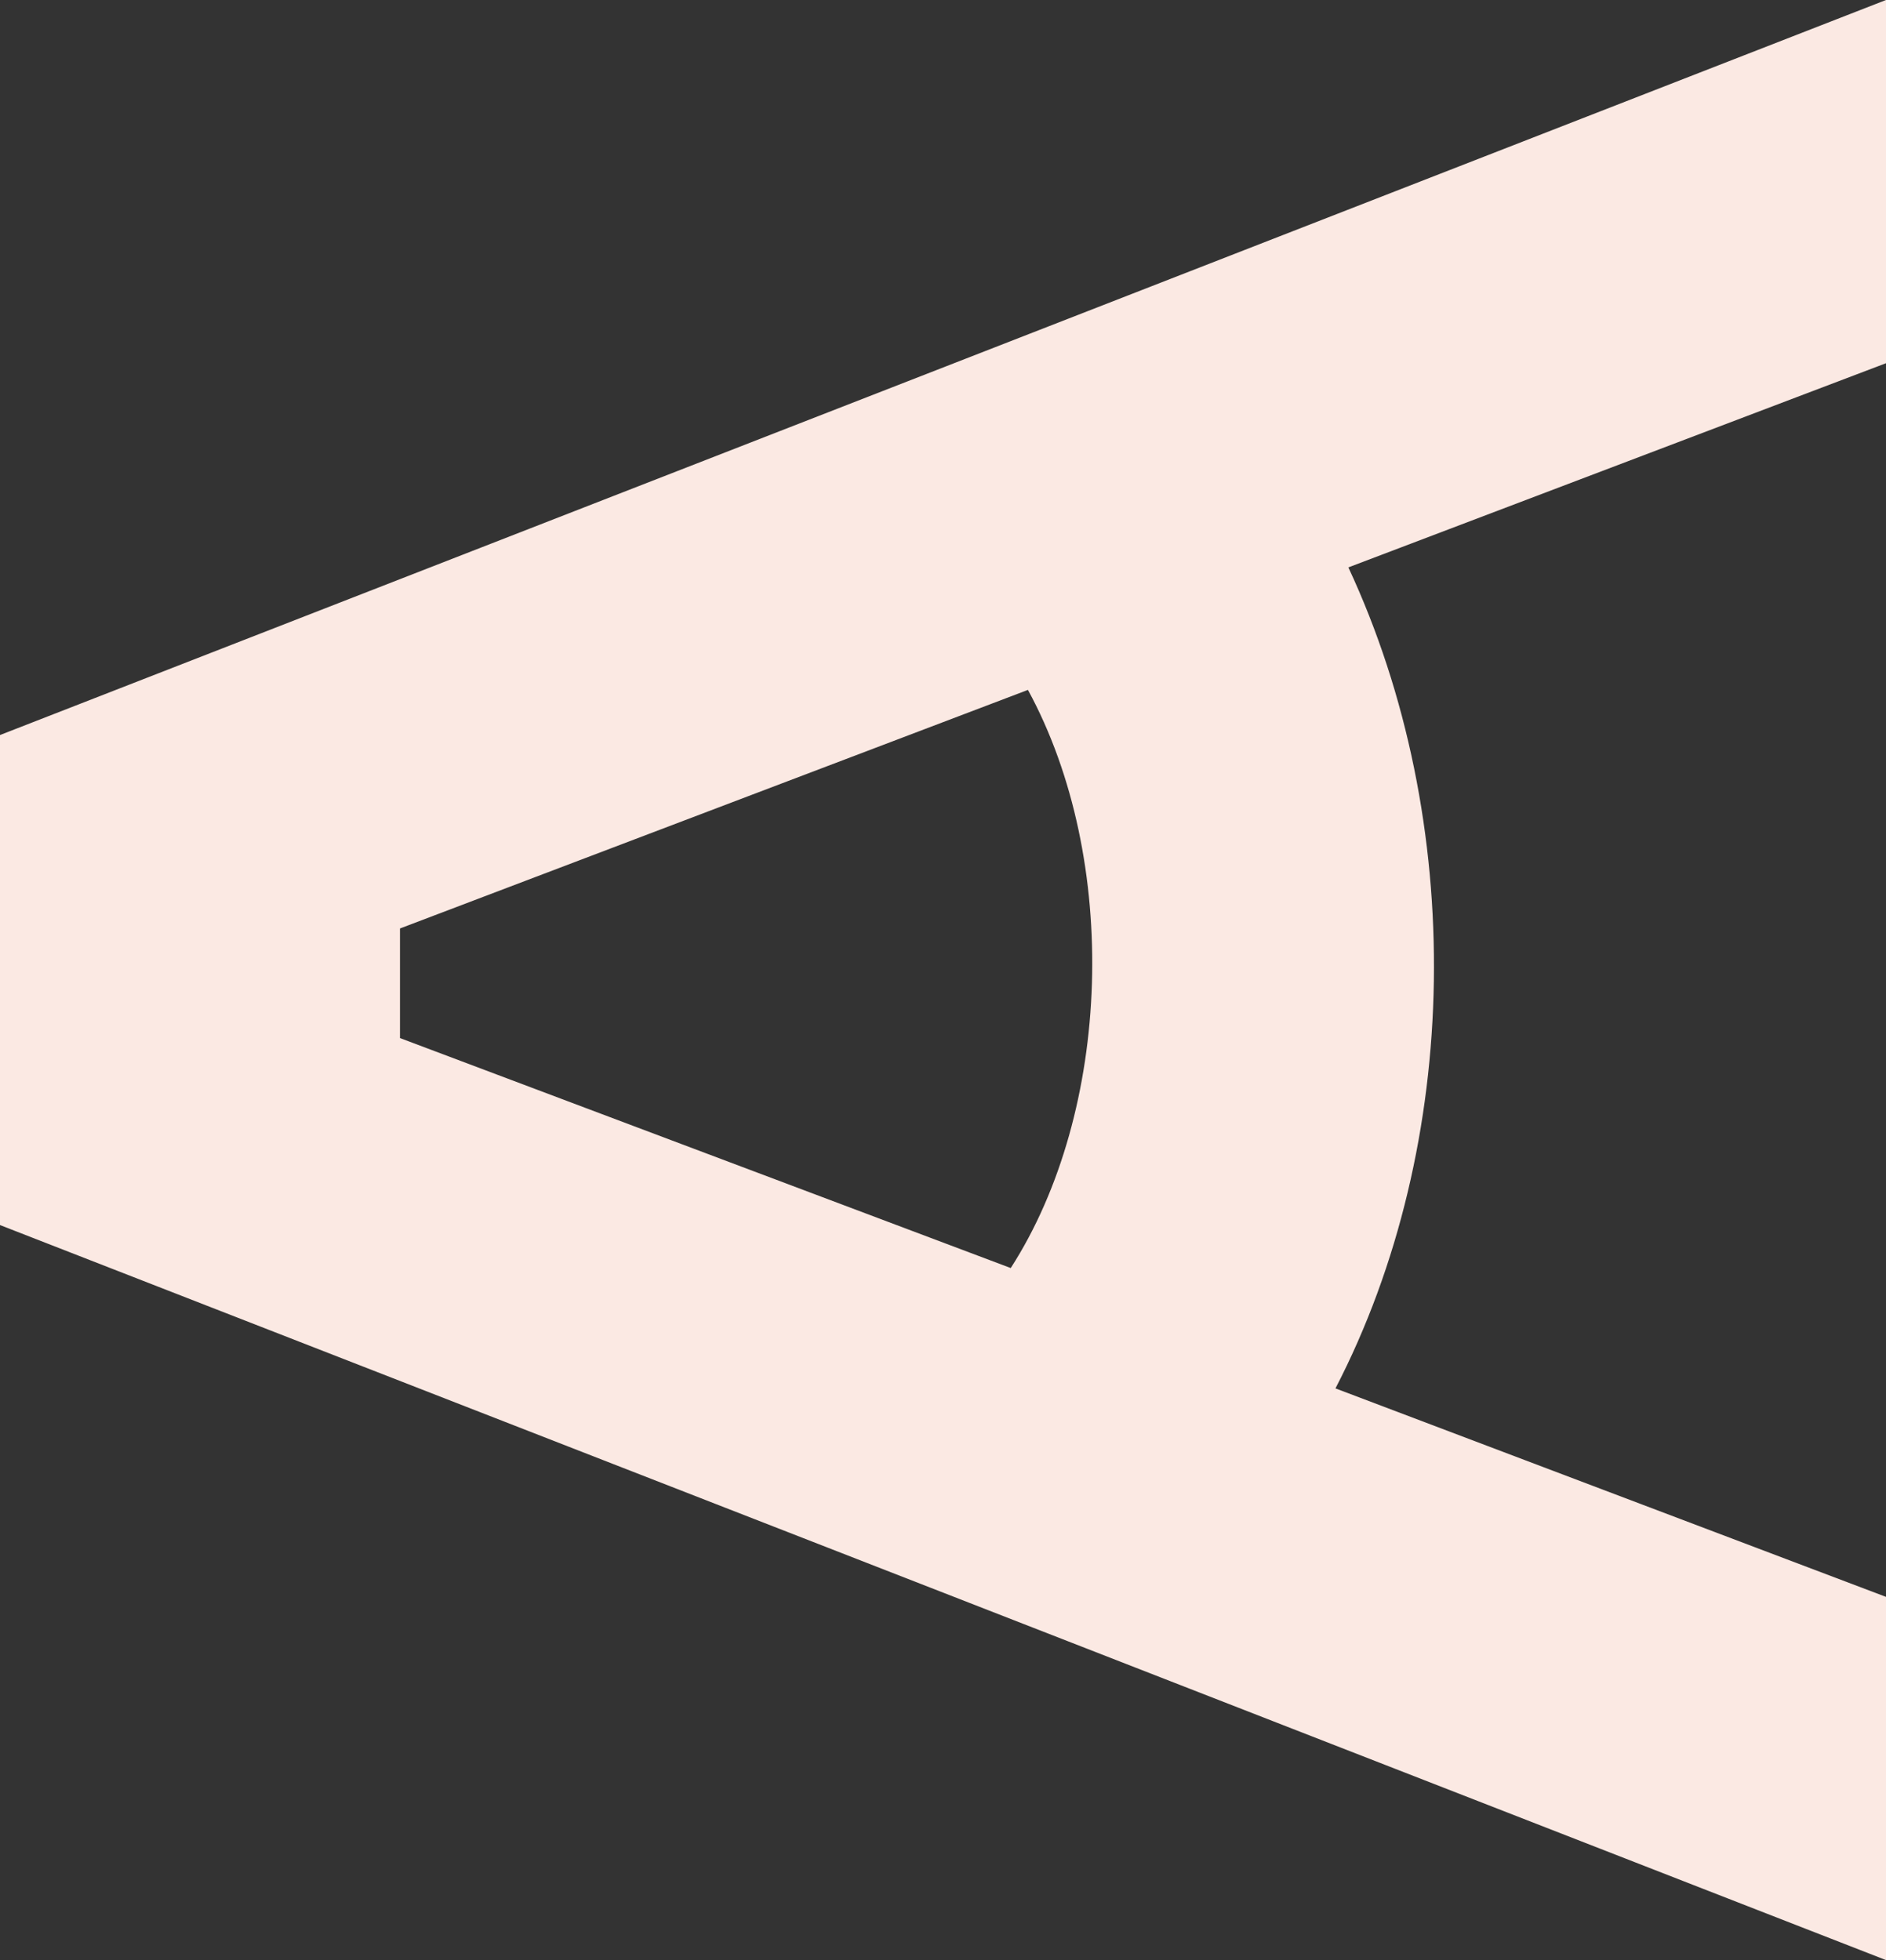
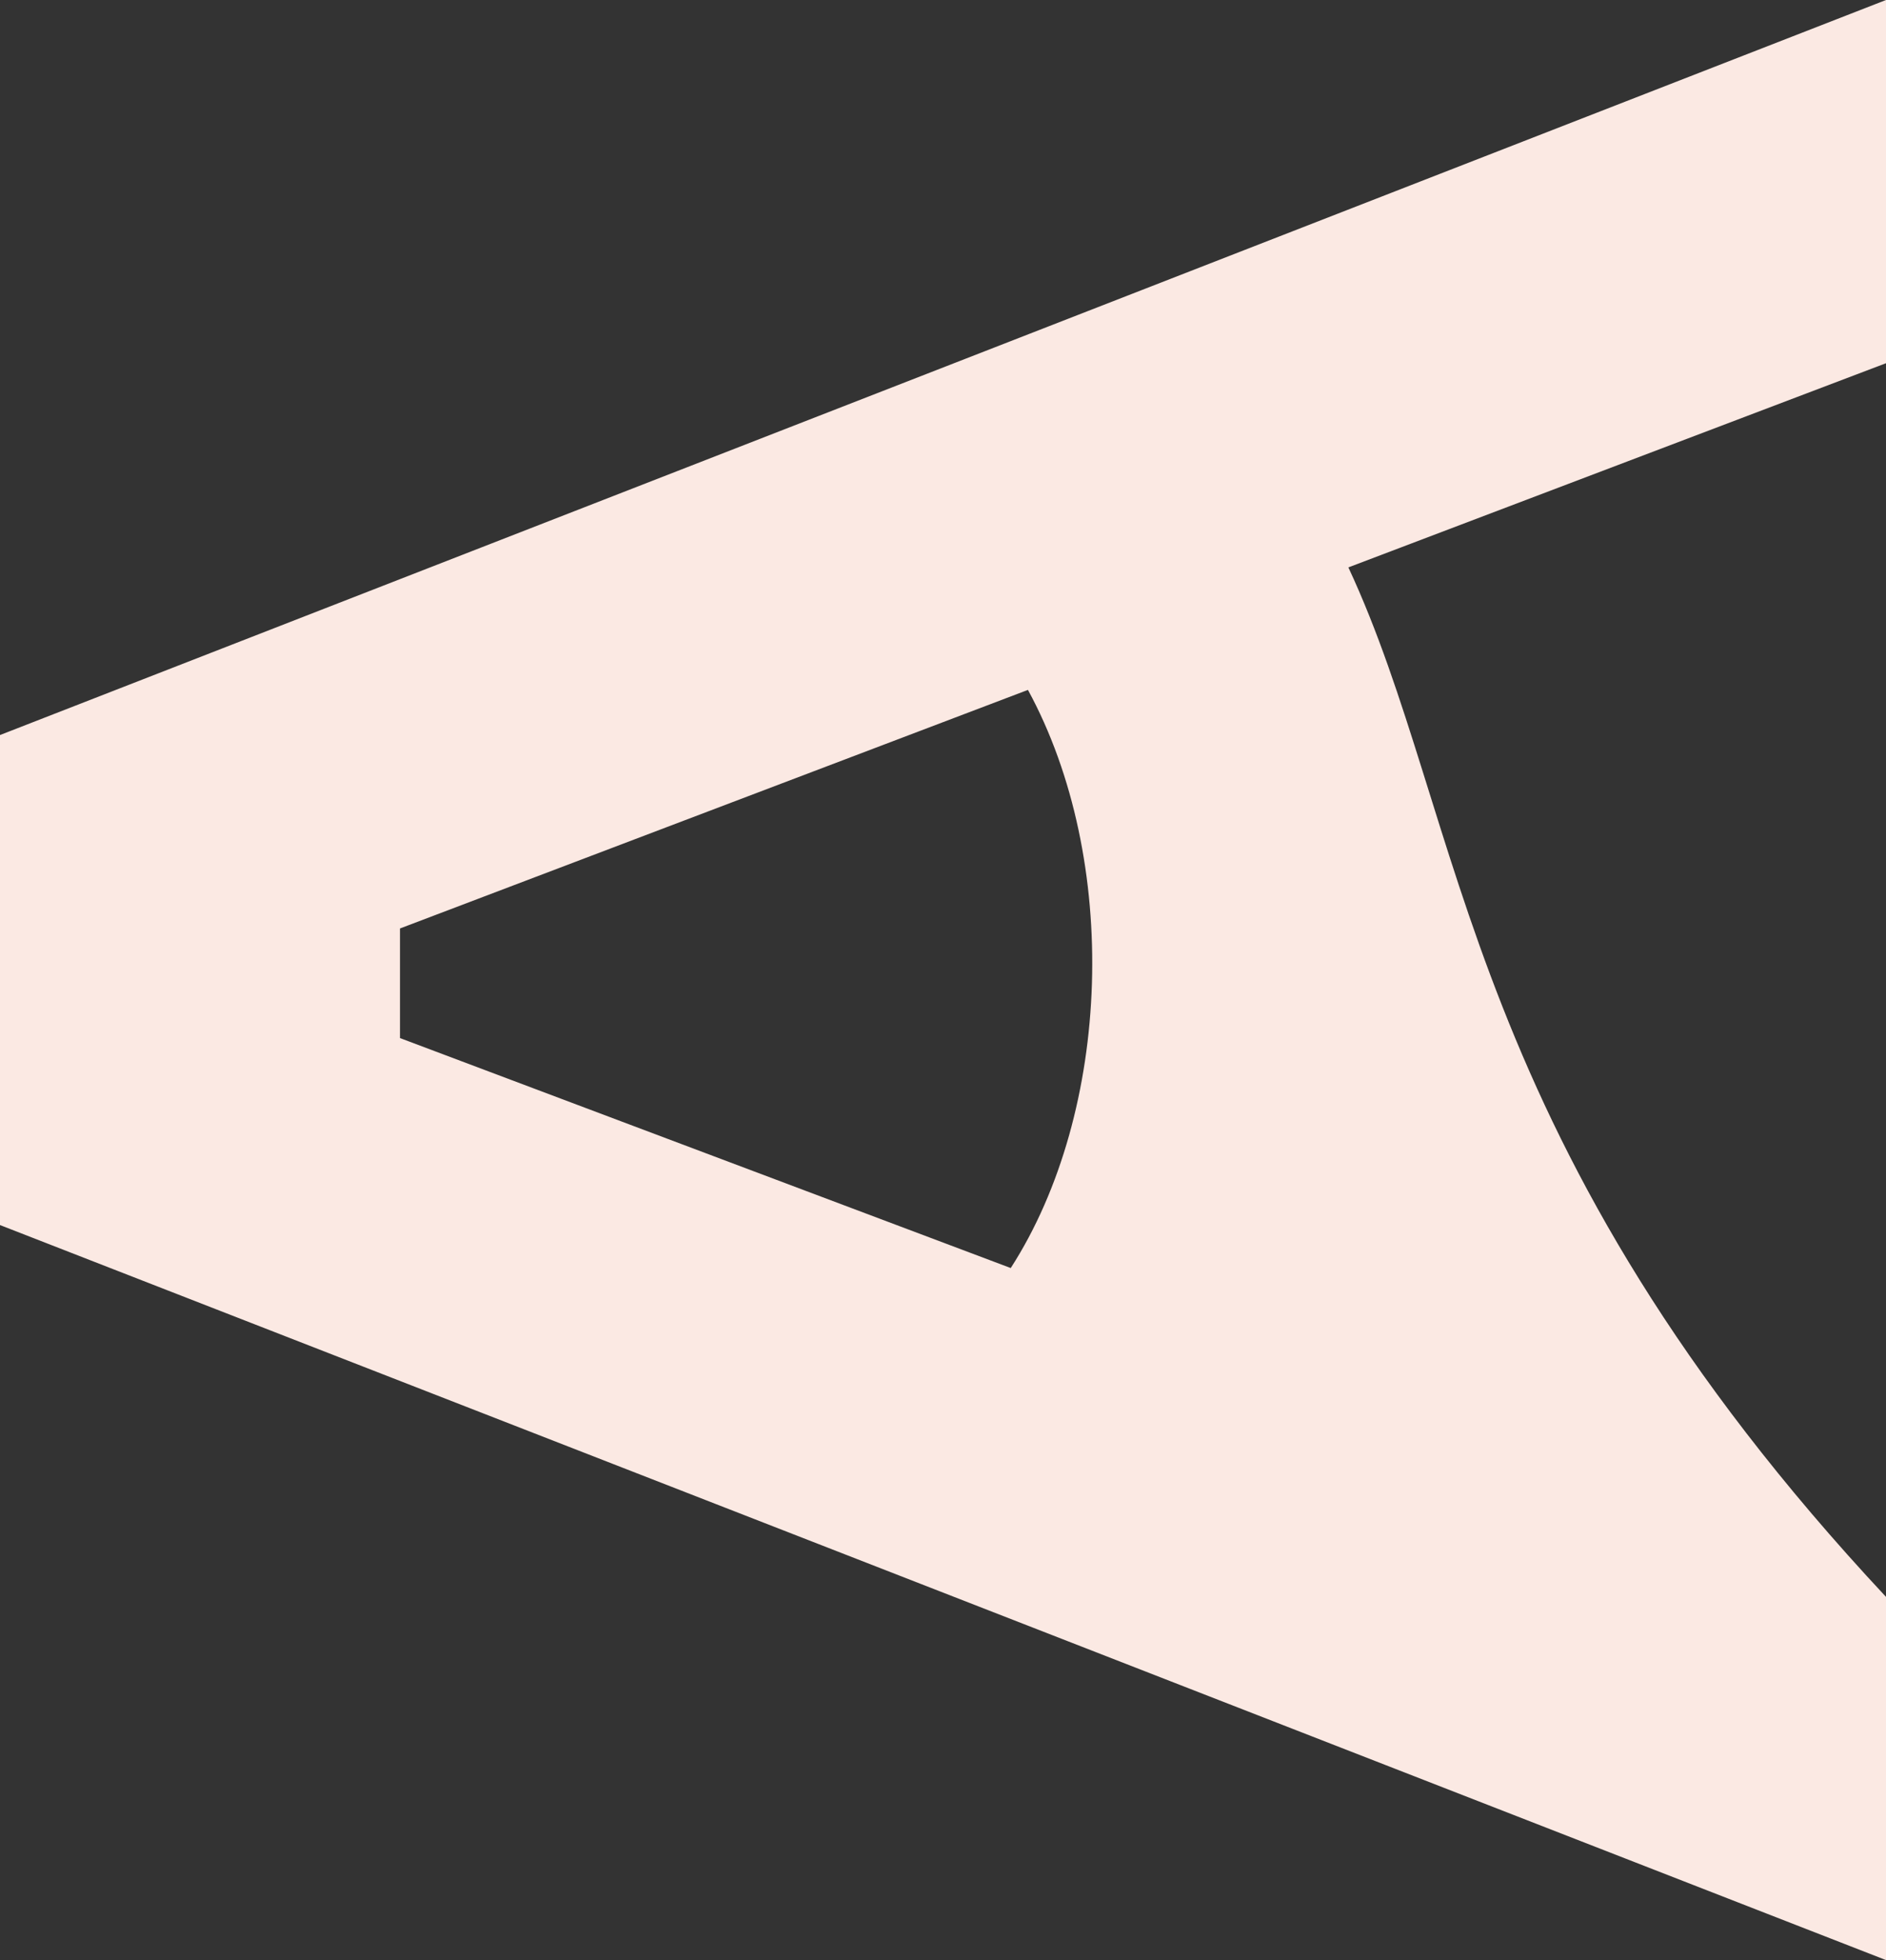
<svg xmlns="http://www.w3.org/2000/svg" width="586" height="609" viewBox="0 0 586 609" fill="none">
  <rect x="0" y="0" width="586" height="609" fill="#333333" stroke="none" />
-   <path d="M-2.78182e-05 229.043L-4.107e-05 380.625L586 609L586 496.148L414.944 431.375C454.367 355.25 455.704 255.086 418.953 176.29L586 112.852L586 6.10352e-05L-2.77599e-05 228.375L-2.78182e-05 229.043ZM314.048 393.98L124.283 322.53L124.283 288.474L319.393 214.352C348.125 267.105 345.453 345.234 314.048 393.98Z" fill="#FBE9E3" />
+   <path d="M-2.78182e-05 229.043L-4.107e-05 380.625L586 609L586 496.148C454.367 355.25 455.704 255.086 418.953 176.29L586 112.852L586 6.10352e-05L-2.77599e-05 228.375L-2.78182e-05 229.043ZM314.048 393.98L124.283 322.53L124.283 288.474L319.393 214.352C348.125 267.105 345.453 345.234 314.048 393.98Z" fill="#FBE9E3" />
</svg>